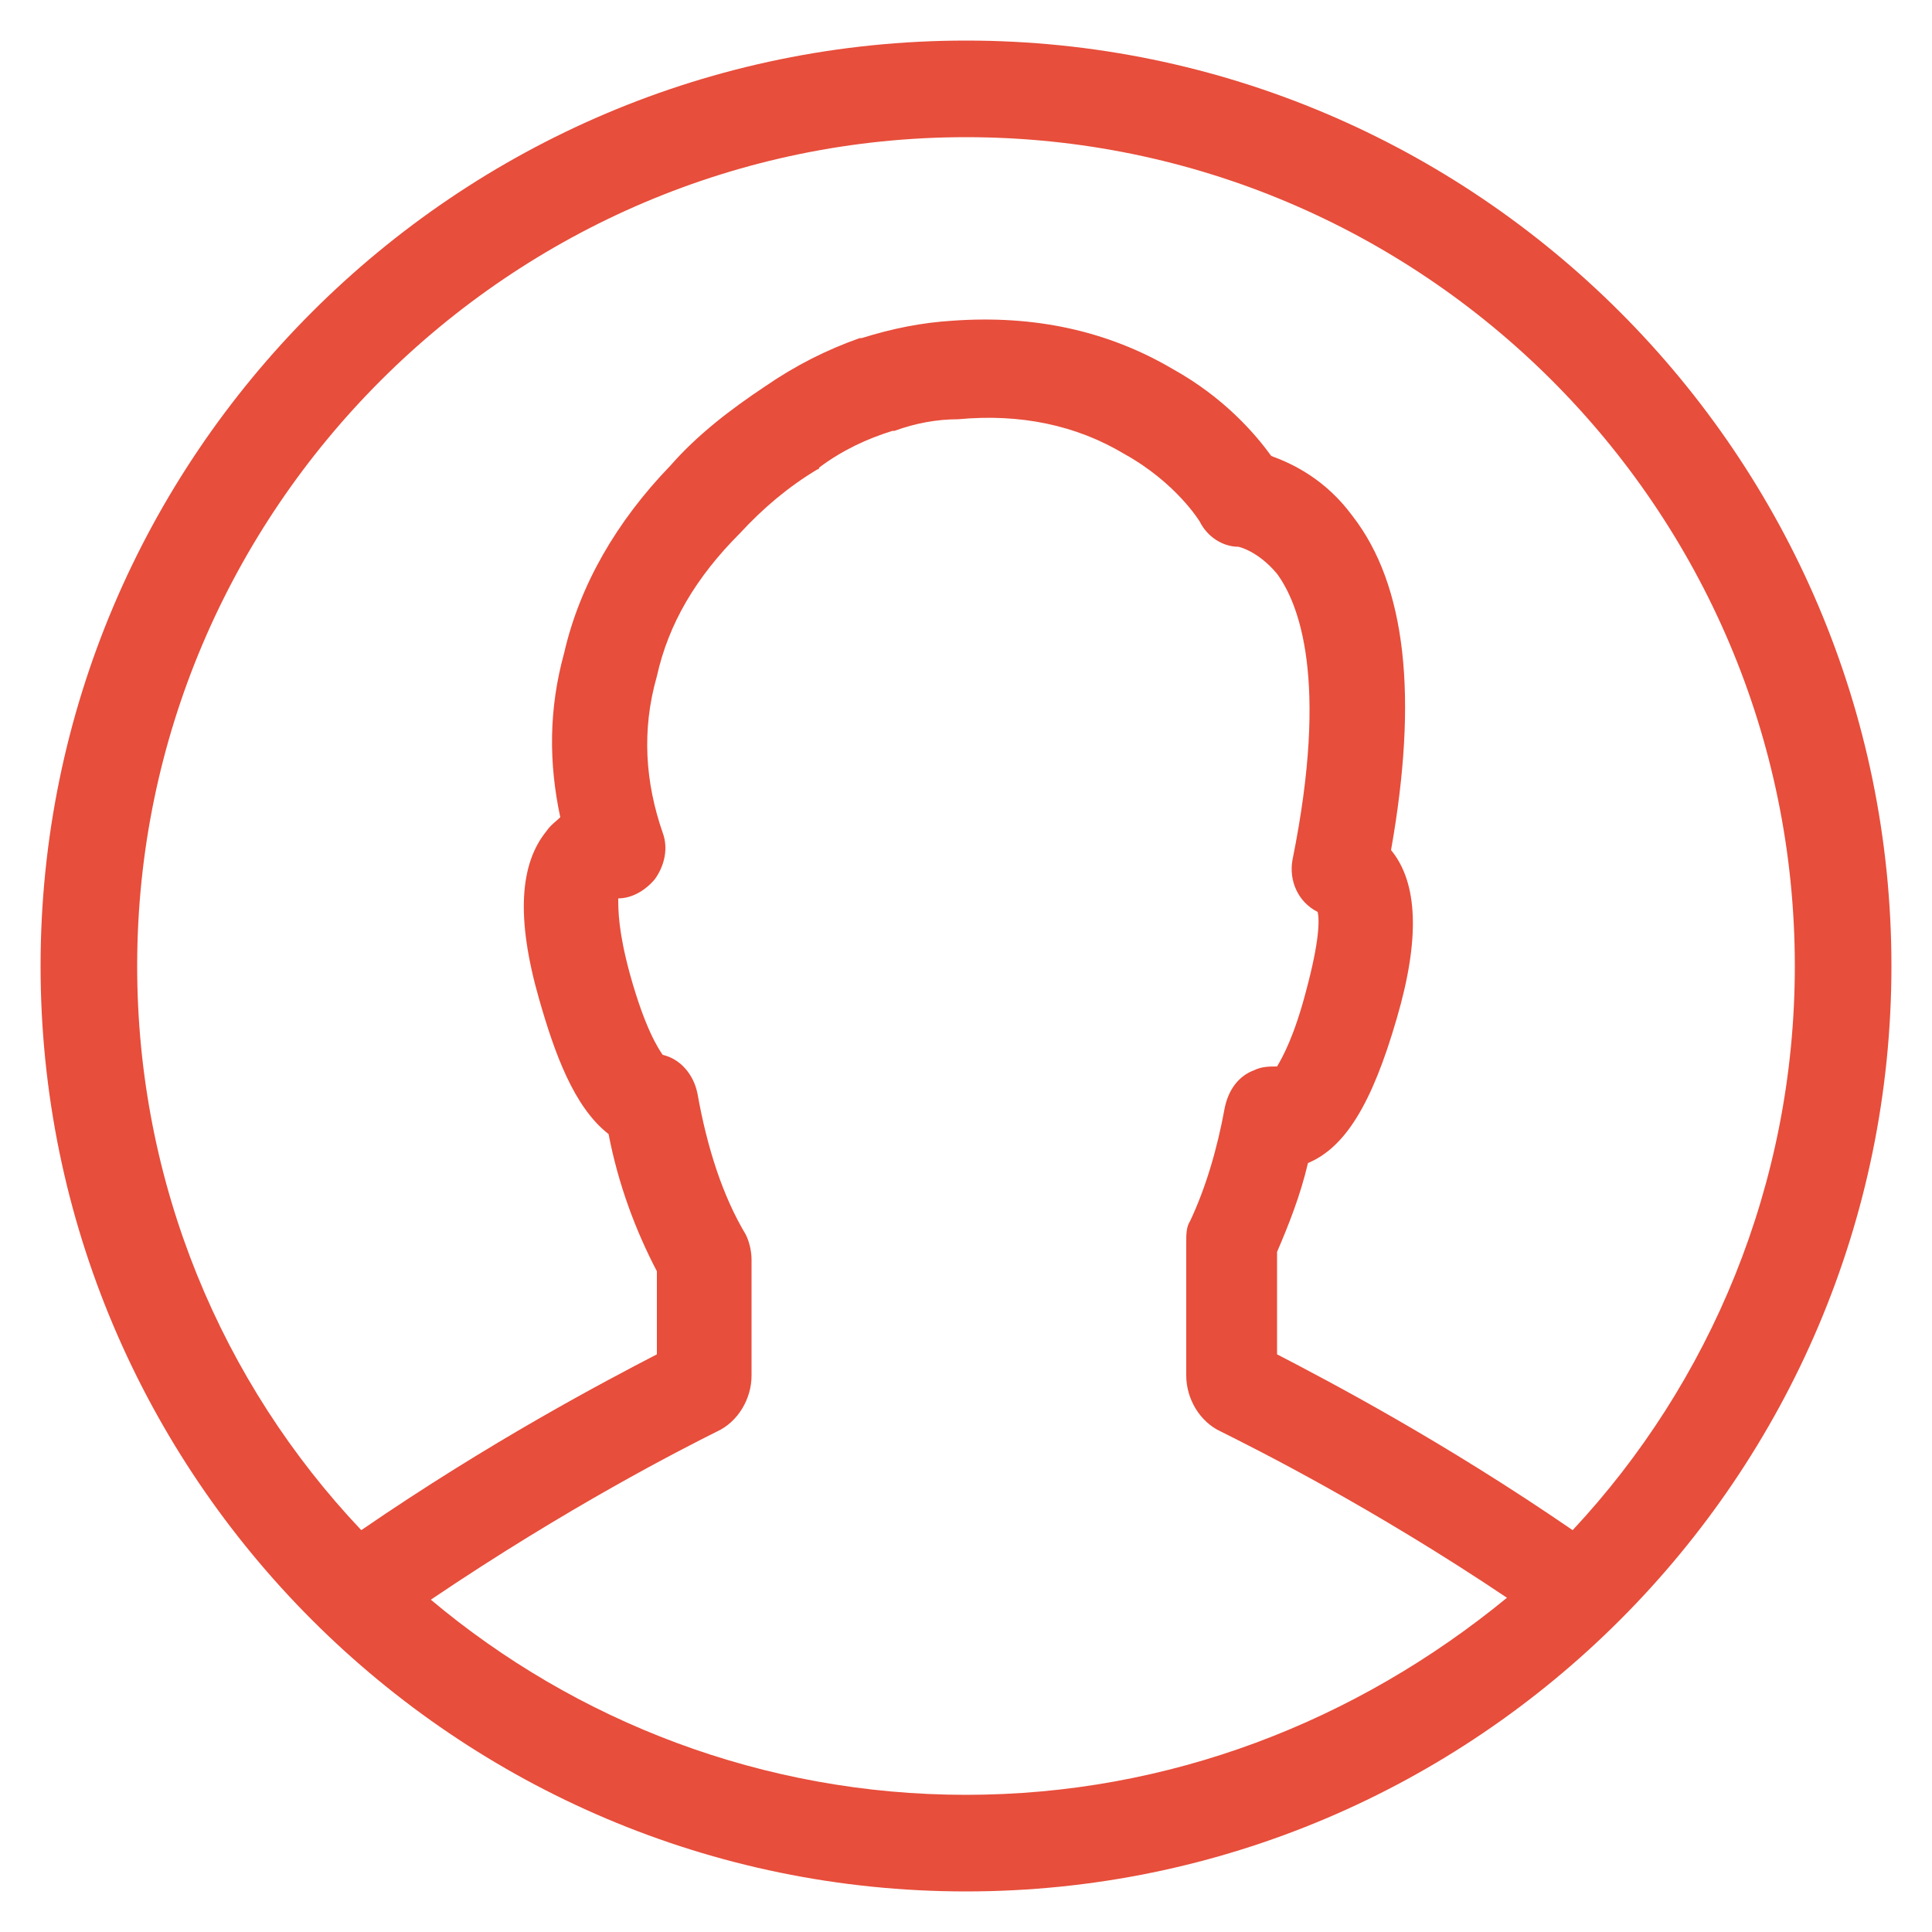
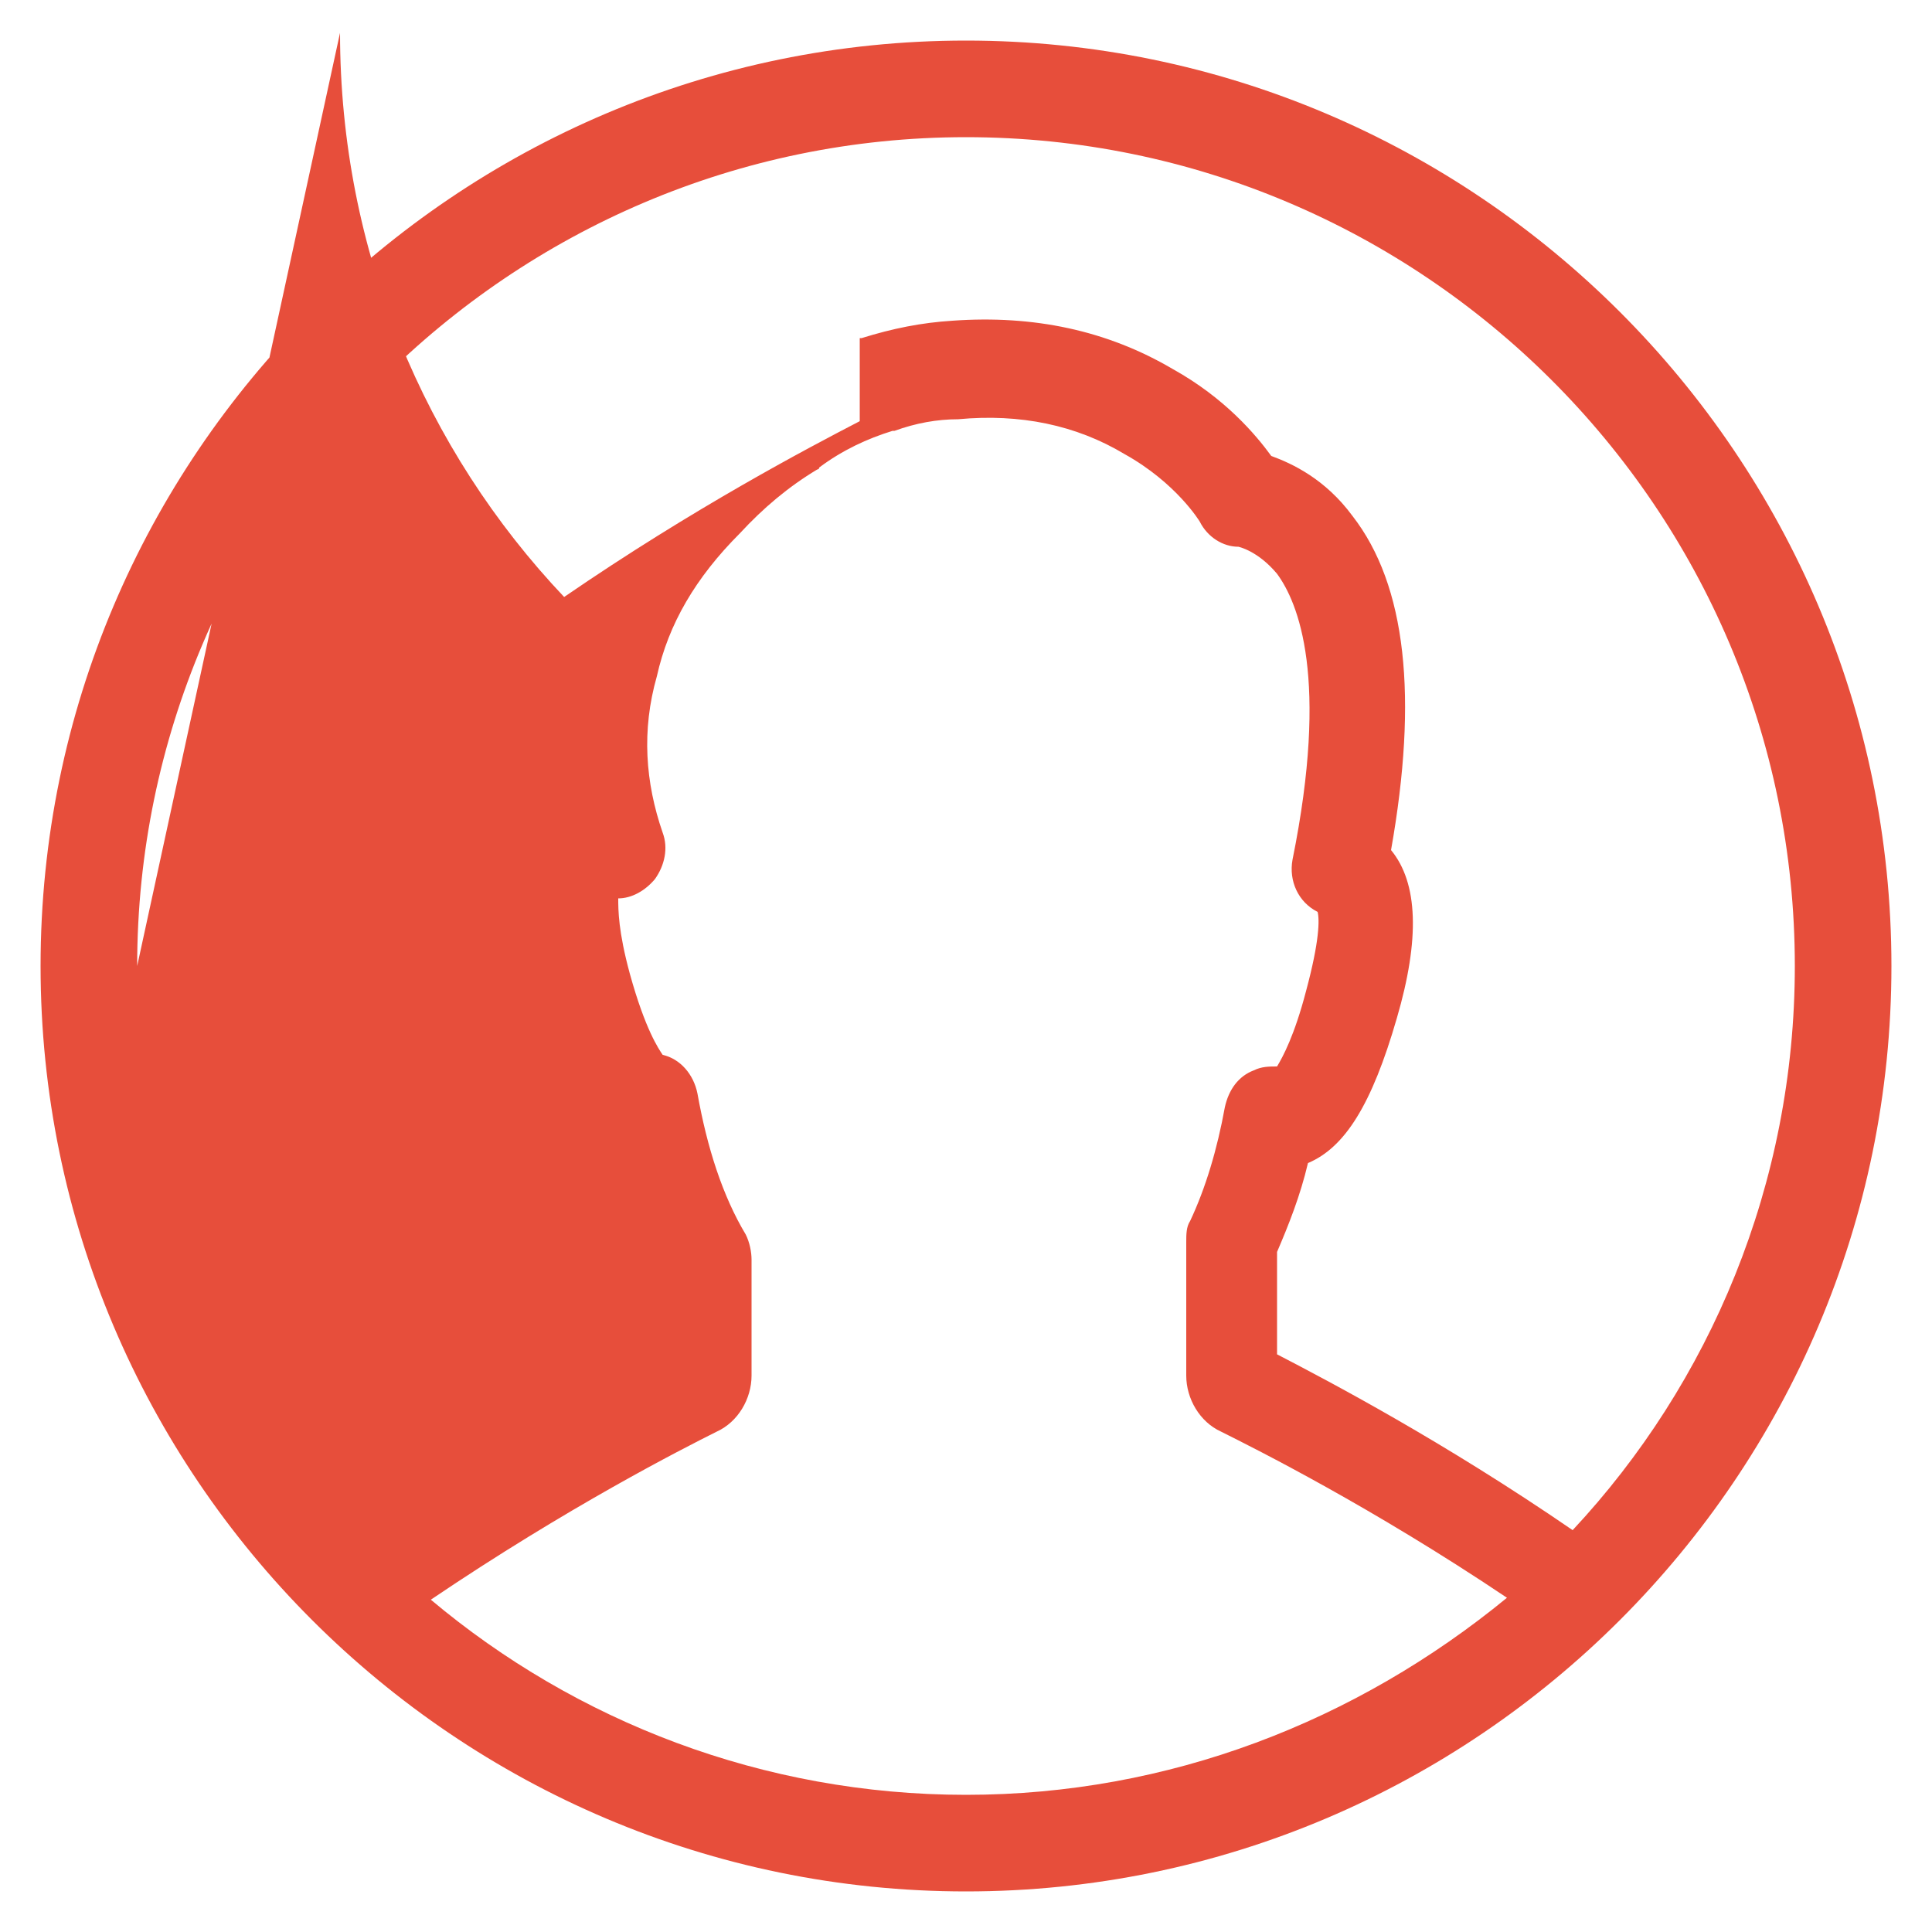
<svg xmlns="http://www.w3.org/2000/svg" id="Layer_1" viewBox="0 0 100 100">
  <defs>
    <style>.cls-1{fill:#e74e3b;}</style>
  </defs>
-   <path class="cls-1" d="M97.9,50c0-26.4-21.5-47.9-47.9-47.9S2.1,23.6,2.1,50s21.5,47.9,47.9,47.9,47.9-21.5,47.9-47.9ZM7.1,50C7.1,26.4,26.4,7.1,50,7.1s42.9,19.2,42.9,42.9c0,11.3-4.4,21.6-11.5,29.2-6.7-4.6-12.6-7.7-15.3-9.1v-5.3c.6-1.4,1.2-2.9,1.6-4.6,1.9-.8,3.3-3,4.6-7.5,1.2-4.1,1.1-7-.3-8.7,1.4-7.9.8-13.7-2-17.3-1.4-1.9-3.1-2.7-4.2-3.1-.8-1.1-2.4-3-5.1-4.5-3.4-2-7.2-2.8-11.4-2.5-1.6.1-3.1.4-4.7.9h-.1c-1.7.6-3.3,1.4-4.9,2.5-1.8,1.2-3.5,2.5-4.9,4.1-2.8,2.9-4.7,6.2-5.5,9.7-.8,2.9-.8,5.7-.2,8.5-.2.2-.5.4-.7.7-1.4,1.7-1.6,4.5-.4,8.7.8,2.8,1.8,5.6,3.6,7,.5,2.6,1.4,5,2.5,7.1v4.3c-2.7,1.4-8.6,4.5-15.3,9.1-7.2-7.6-11.6-17.9-11.6-29.2ZM37.1,74.1c1.1-.5,1.8-1.7,1.8-2.9v-6c0-.4-.1-.9-.3-1.3-1.2-2-2-4.5-2.5-7.3-.2-1-.9-1.8-1.8-2-.2-.3-.9-1.3-1.7-4.2-.6-2.2-.6-3.3-.6-3.9.7,0,1.4-.4,1.9-1,.5-.7.7-1.6.4-2.4-.9-2.6-1.1-5.3-.3-8.1.6-2.7,2-5.1,4.3-7.4,1.2-1.3,2.5-2.4,4-3.3,0,0,.1,0,.1-.1,1.2-.9,2.5-1.5,3.8-1.9h.1c1.1-.4,2.2-.6,3.3-.6,3.2-.3,6.1.3,8.6,1.8,2.7,1.5,3.9,3.5,3.9,3.5.4.8,1.2,1.3,2,1.3,0,0,1,.2,2,1.4,1.1,1.5,2.7,5.4.8,14.8-.2,1.1.3,2.2,1.3,2.7.1.4.1,1.5-.6,4.1-.6,2.3-1.2,3.4-1.5,3.9-.4,0-.8,0-1.2.2-.8.3-1.3,1-1.5,1.9-.4,2.2-1,4.2-1.8,5.9-.2.3-.2.7-.2,1.1v6.9c0,1.2.7,2.4,1.8,2.9,1.8.9,7.8,3.9,14.8,8.6-7.8,6.4-17.5,10.2-28,10.2s-20.2-3.8-27.7-10.1c7.1-4.8,13-7.8,14.8-8.7Z" />
+   <path class="cls-1" d="M97.9,50c0-26.4-21.5-47.9-47.9-47.9S2.1,23.6,2.1,50s21.5,47.9,47.9,47.9,47.9-21.5,47.9-47.9ZM7.1,50C7.1,26.4,26.4,7.1,50,7.1s42.9,19.2,42.9,42.9c0,11.3-4.4,21.6-11.5,29.2-6.7-4.6-12.6-7.7-15.3-9.1v-5.3c.6-1.4,1.2-2.9,1.6-4.6,1.9-.8,3.3-3,4.6-7.5,1.2-4.1,1.1-7-.3-8.7,1.4-7.9.8-13.7-2-17.3-1.4-1.9-3.1-2.7-4.2-3.1-.8-1.1-2.4-3-5.1-4.5-3.4-2-7.2-2.8-11.4-2.5-1.6.1-3.1.4-4.7.9h-.1v4.3c-2.7,1.4-8.6,4.5-15.3,9.1-7.2-7.6-11.6-17.9-11.6-29.2ZM37.1,74.1c1.1-.5,1.8-1.7,1.8-2.9v-6c0-.4-.1-.9-.3-1.3-1.2-2-2-4.5-2.5-7.3-.2-1-.9-1.8-1.8-2-.2-.3-.9-1.3-1.7-4.2-.6-2.2-.6-3.3-.6-3.9.7,0,1.4-.4,1.9-1,.5-.7.7-1.6.4-2.4-.9-2.6-1.1-5.3-.3-8.1.6-2.7,2-5.1,4.3-7.4,1.2-1.3,2.5-2.4,4-3.3,0,0,.1,0,.1-.1,1.2-.9,2.5-1.5,3.8-1.9h.1c1.1-.4,2.2-.6,3.3-.6,3.2-.3,6.1.3,8.6,1.8,2.7,1.5,3.9,3.5,3.9,3.5.4.8,1.2,1.3,2,1.3,0,0,1,.2,2,1.4,1.1,1.5,2.7,5.4.8,14.8-.2,1.1.3,2.2,1.3,2.7.1.4.1,1.5-.6,4.1-.6,2.3-1.2,3.4-1.5,3.9-.4,0-.8,0-1.2.2-.8.3-1.3,1-1.5,1.9-.4,2.2-1,4.2-1.8,5.9-.2.3-.2.7-.2,1.1v6.9c0,1.2.7,2.4,1.8,2.9,1.8.9,7.8,3.9,14.8,8.6-7.8,6.4-17.5,10.2-28,10.2s-20.2-3.8-27.7-10.1c7.1-4.8,13-7.8,14.8-8.7Z" />
</svg>